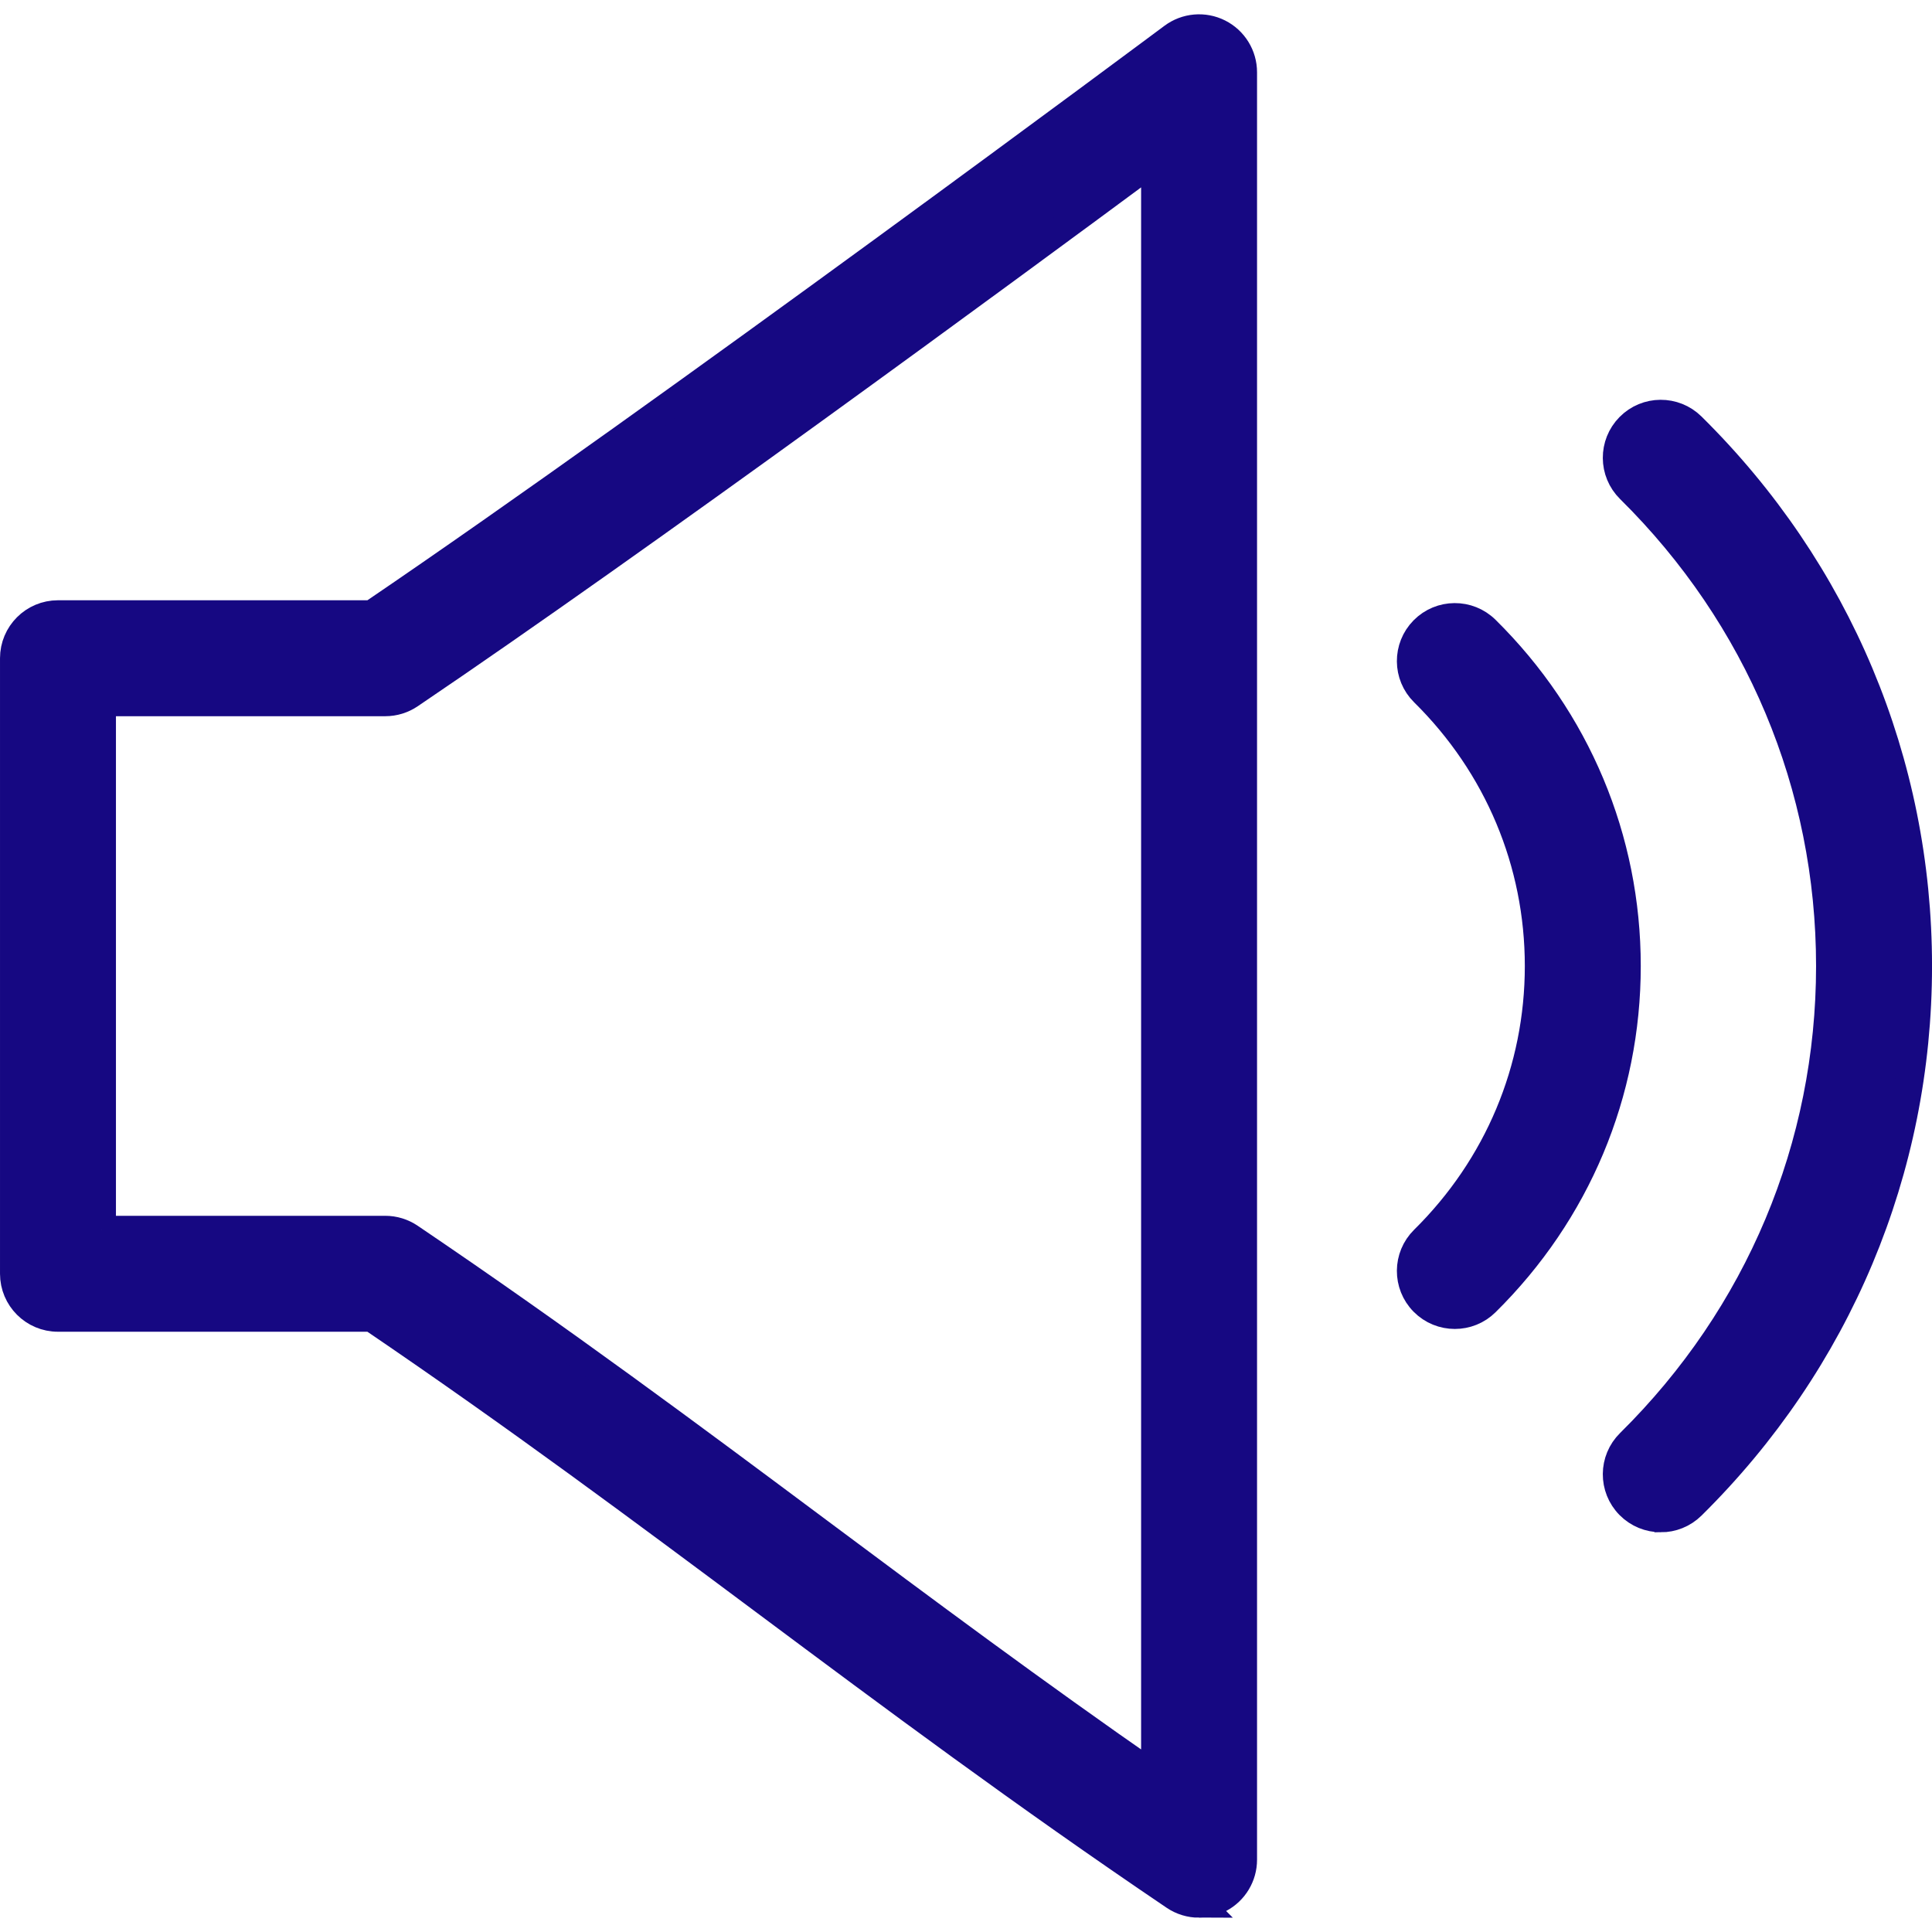
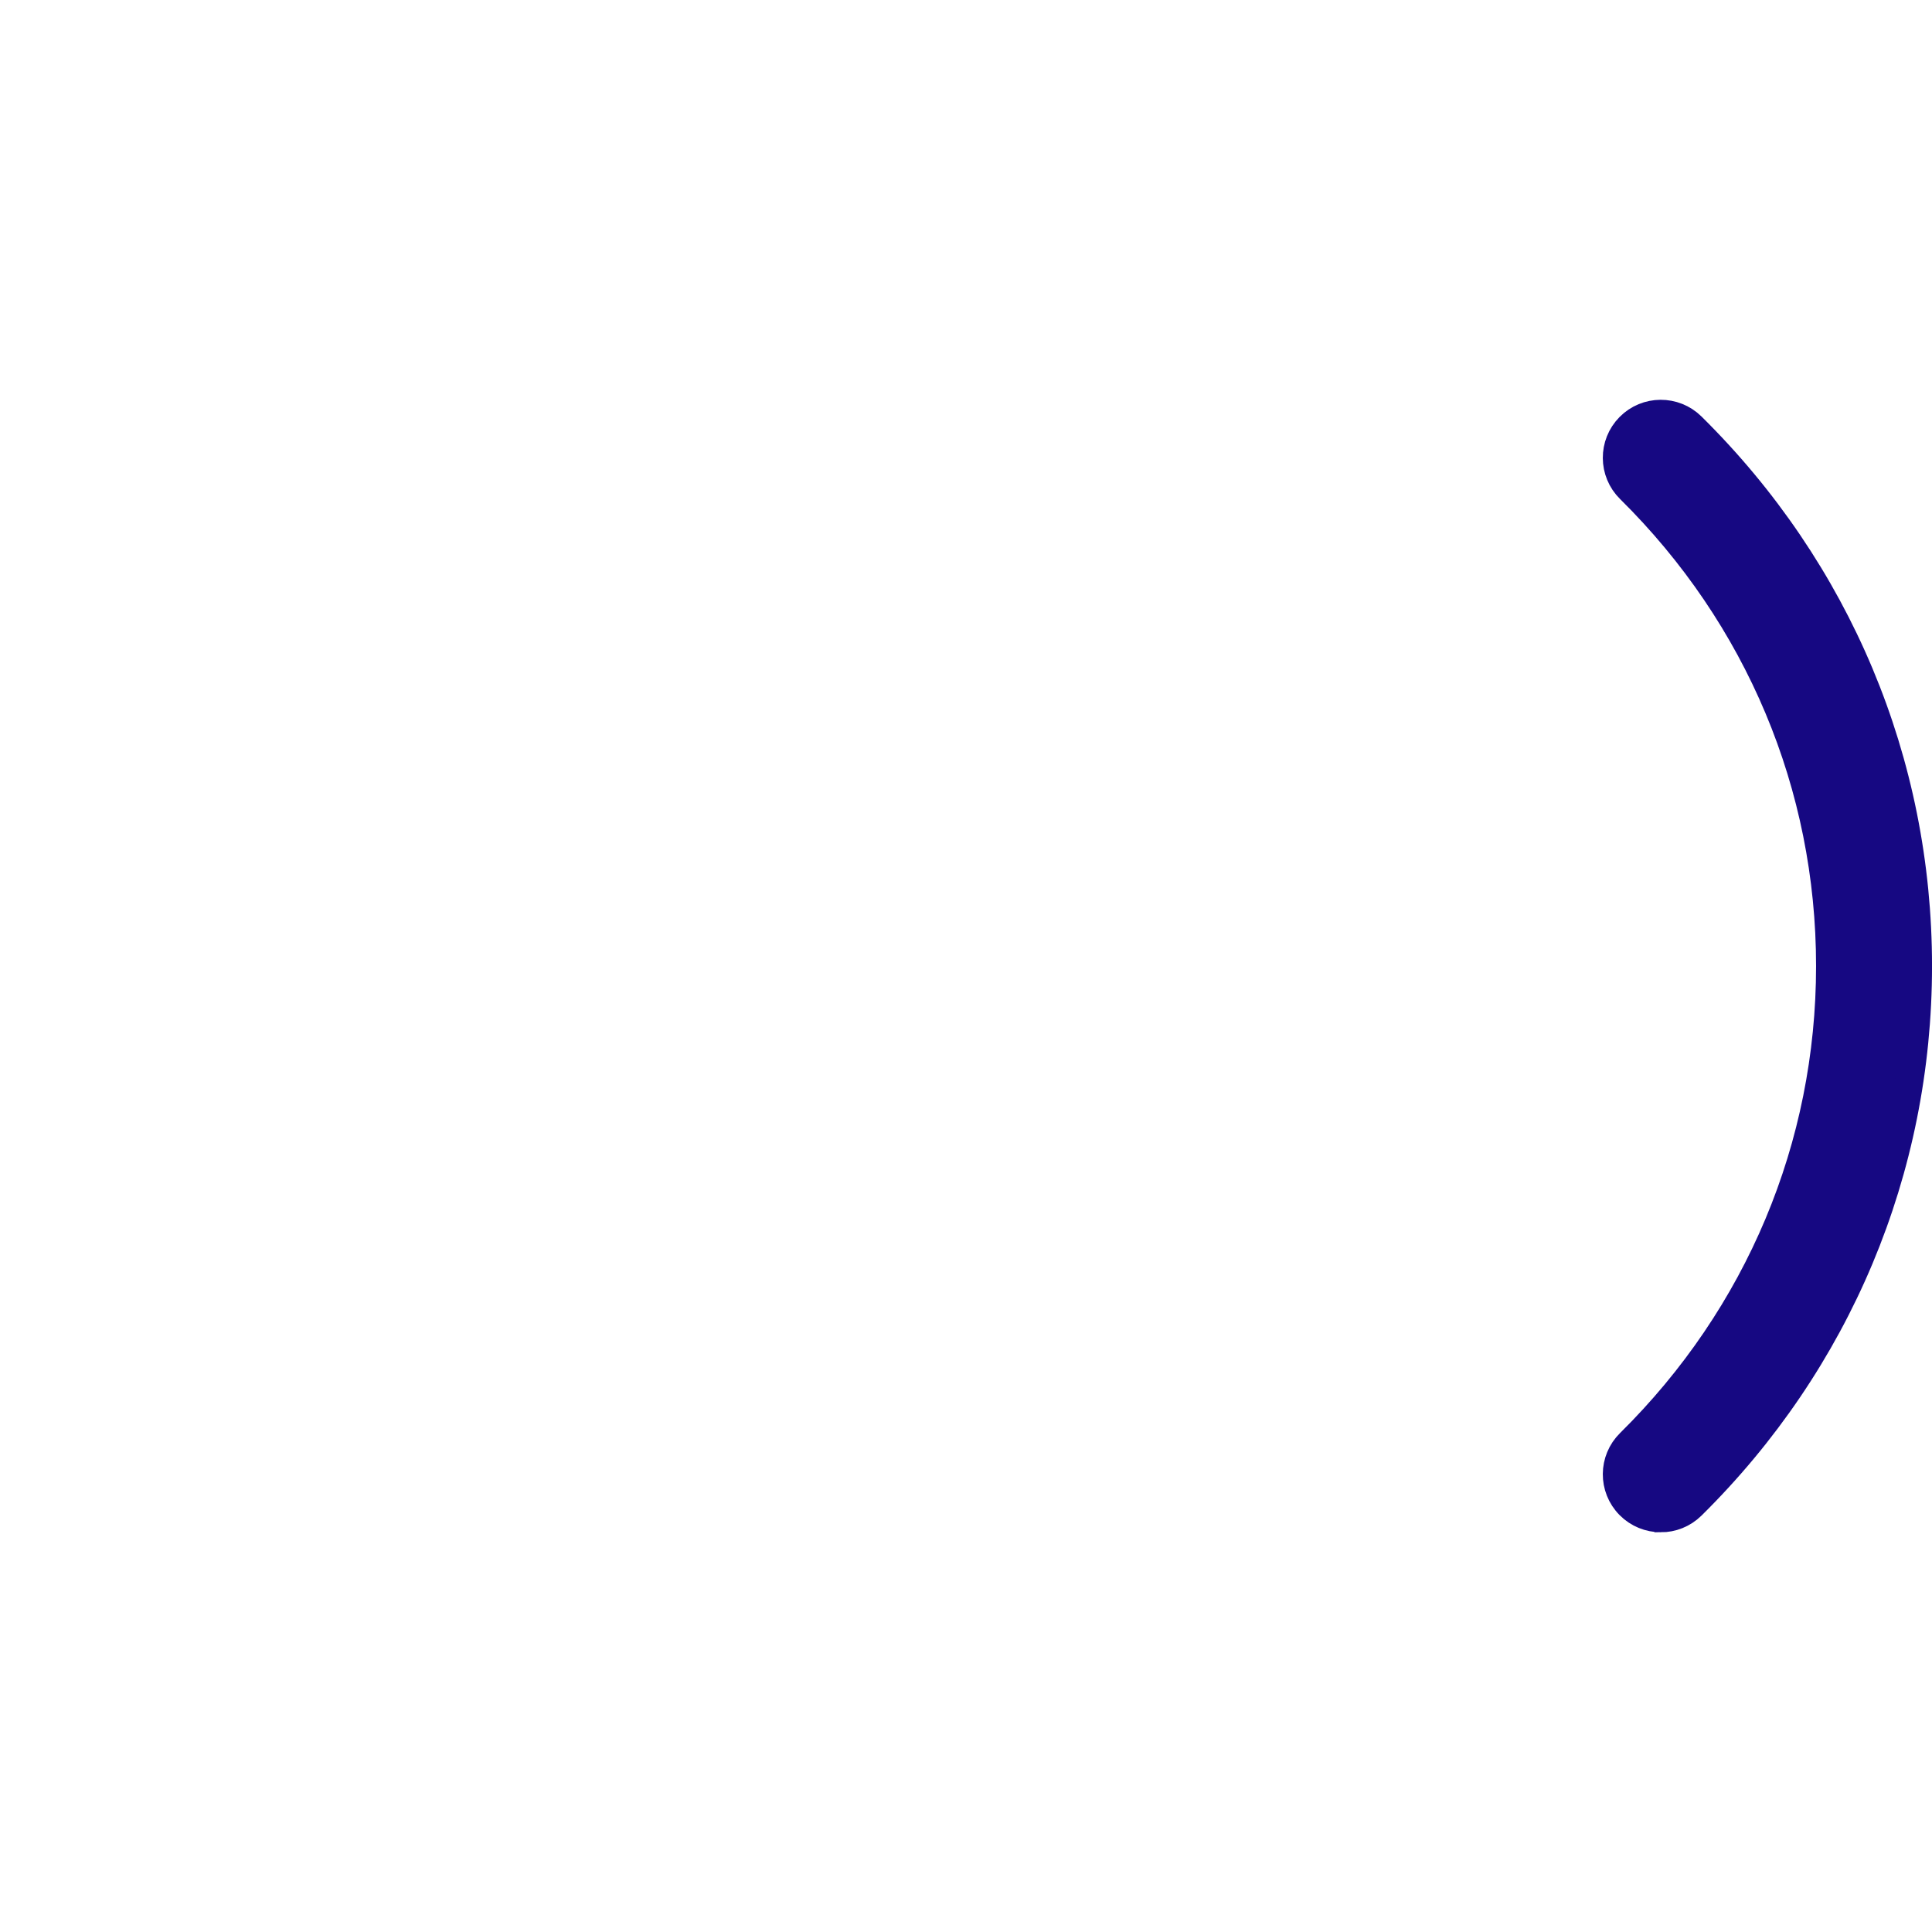
<svg xmlns="http://www.w3.org/2000/svg" id="Camada_1" data-name="Camada 1" viewBox="0 0 1000 1000">
  <defs>
    <style>
      .cls-1 {
        fill: #160882;
        stroke: #160882;
        stroke-miterlimit: 10;
        stroke-width: 14.47px;
      }
    </style>
  </defs>
-   <path class="cls-1" d="M620.64,985.36c-4.47,0-8.92-1.31-12.76-3.91-78.07-52.78-145.92-103.37-211.54-152.29-63.54-47.38-129.19-96.32-203.95-147.09H30.01c-12.58,0-22.77-10.2-22.77-22.77v-318.6c0-12.57,10.19-22.77,22.77-22.77h162.4C346.21,213.51,604.41,21.11,607.03,19.16c6.91-5.15,16.13-5.96,23.82-2.1,7.7,3.86,12.56,11.74,12.56,20.35v925.18c0,8.42-4.65,16.16-12.09,20.11-3.35,1.78-7.02,2.66-10.68,2.66ZM52.78,636.53h146.61c4.54,0,8.99,1.36,12.75,3.91,78.03,52.75,145.84,103.32,211.43,152.22,55,41.01,111.6,83.21,174.3,126.73V82.66c-78.42,58.03-265.92,195.91-385.72,276.91-3.76,2.55-8.21,3.91-12.75,3.91H52.78v273.06Z" />
  <g>
-     <path class="cls-1" d="M753.02,680.63c-5.87,0-11.75-2.26-16.2-6.77-8.83-8.95-8.74-23.37.21-32.2,38.34-37.85,59.45-88.16,59.45-141.65s-21.11-103.8-59.45-141.64c-8.95-8.83-9.04-23.25-.21-32.2,8.84-8.95,23.25-9.04,32.2-.21,47.08,46.47,73,108.29,73,174.05s-25.92,127.58-73,174.05c-4.44,4.39-10.22,6.57-16,6.57Z" />
    <path class="cls-1" d="M859.61,785.86c-5.87,0-11.75-2.26-16.2-6.77-8.83-8.95-8.74-23.37.21-32.2,66.81-65.96,103.61-153.64,103.61-246.87s-36.8-180.91-103.61-246.88c-8.95-8.84-9.04-23.25-.2-32.2,8.83-8.95,23.25-9.04,32.2-.2,75.55,74.6,117.16,173.78,117.16,279.29s-41.61,204.69-117.15,279.28c-4.44,4.38-10.22,6.57-16,6.57Z" />
  </g>
</svg>